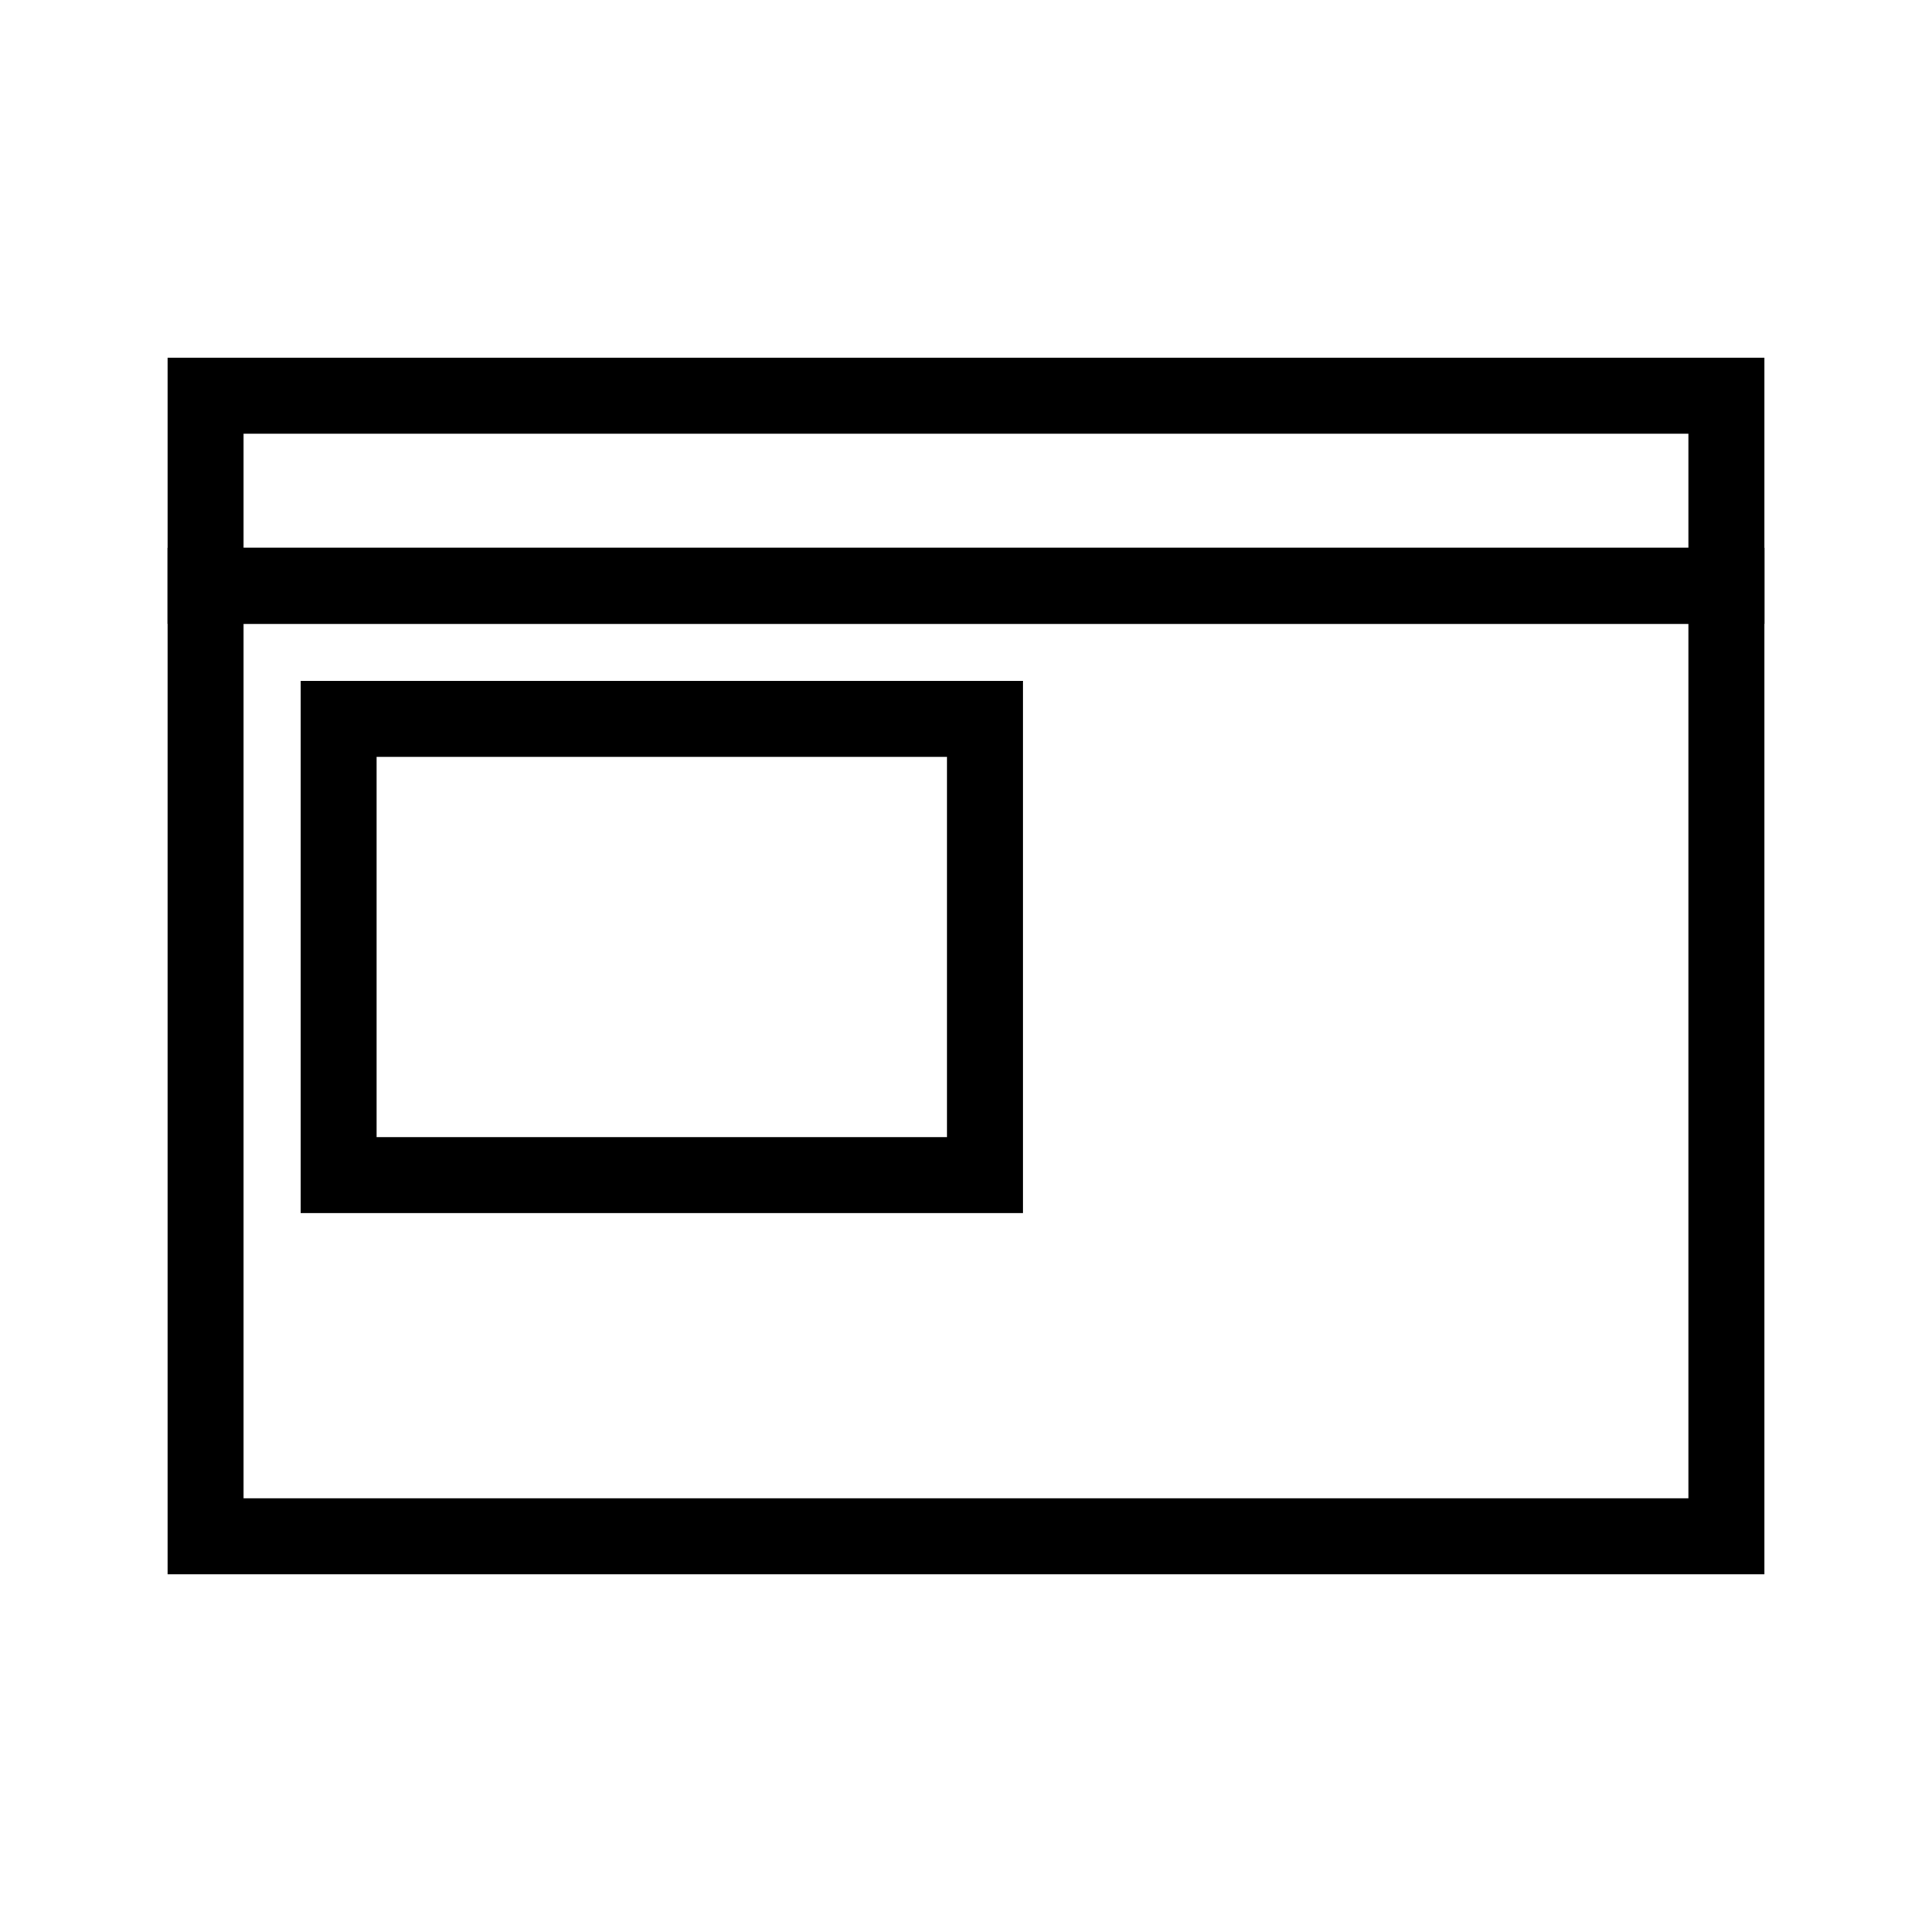
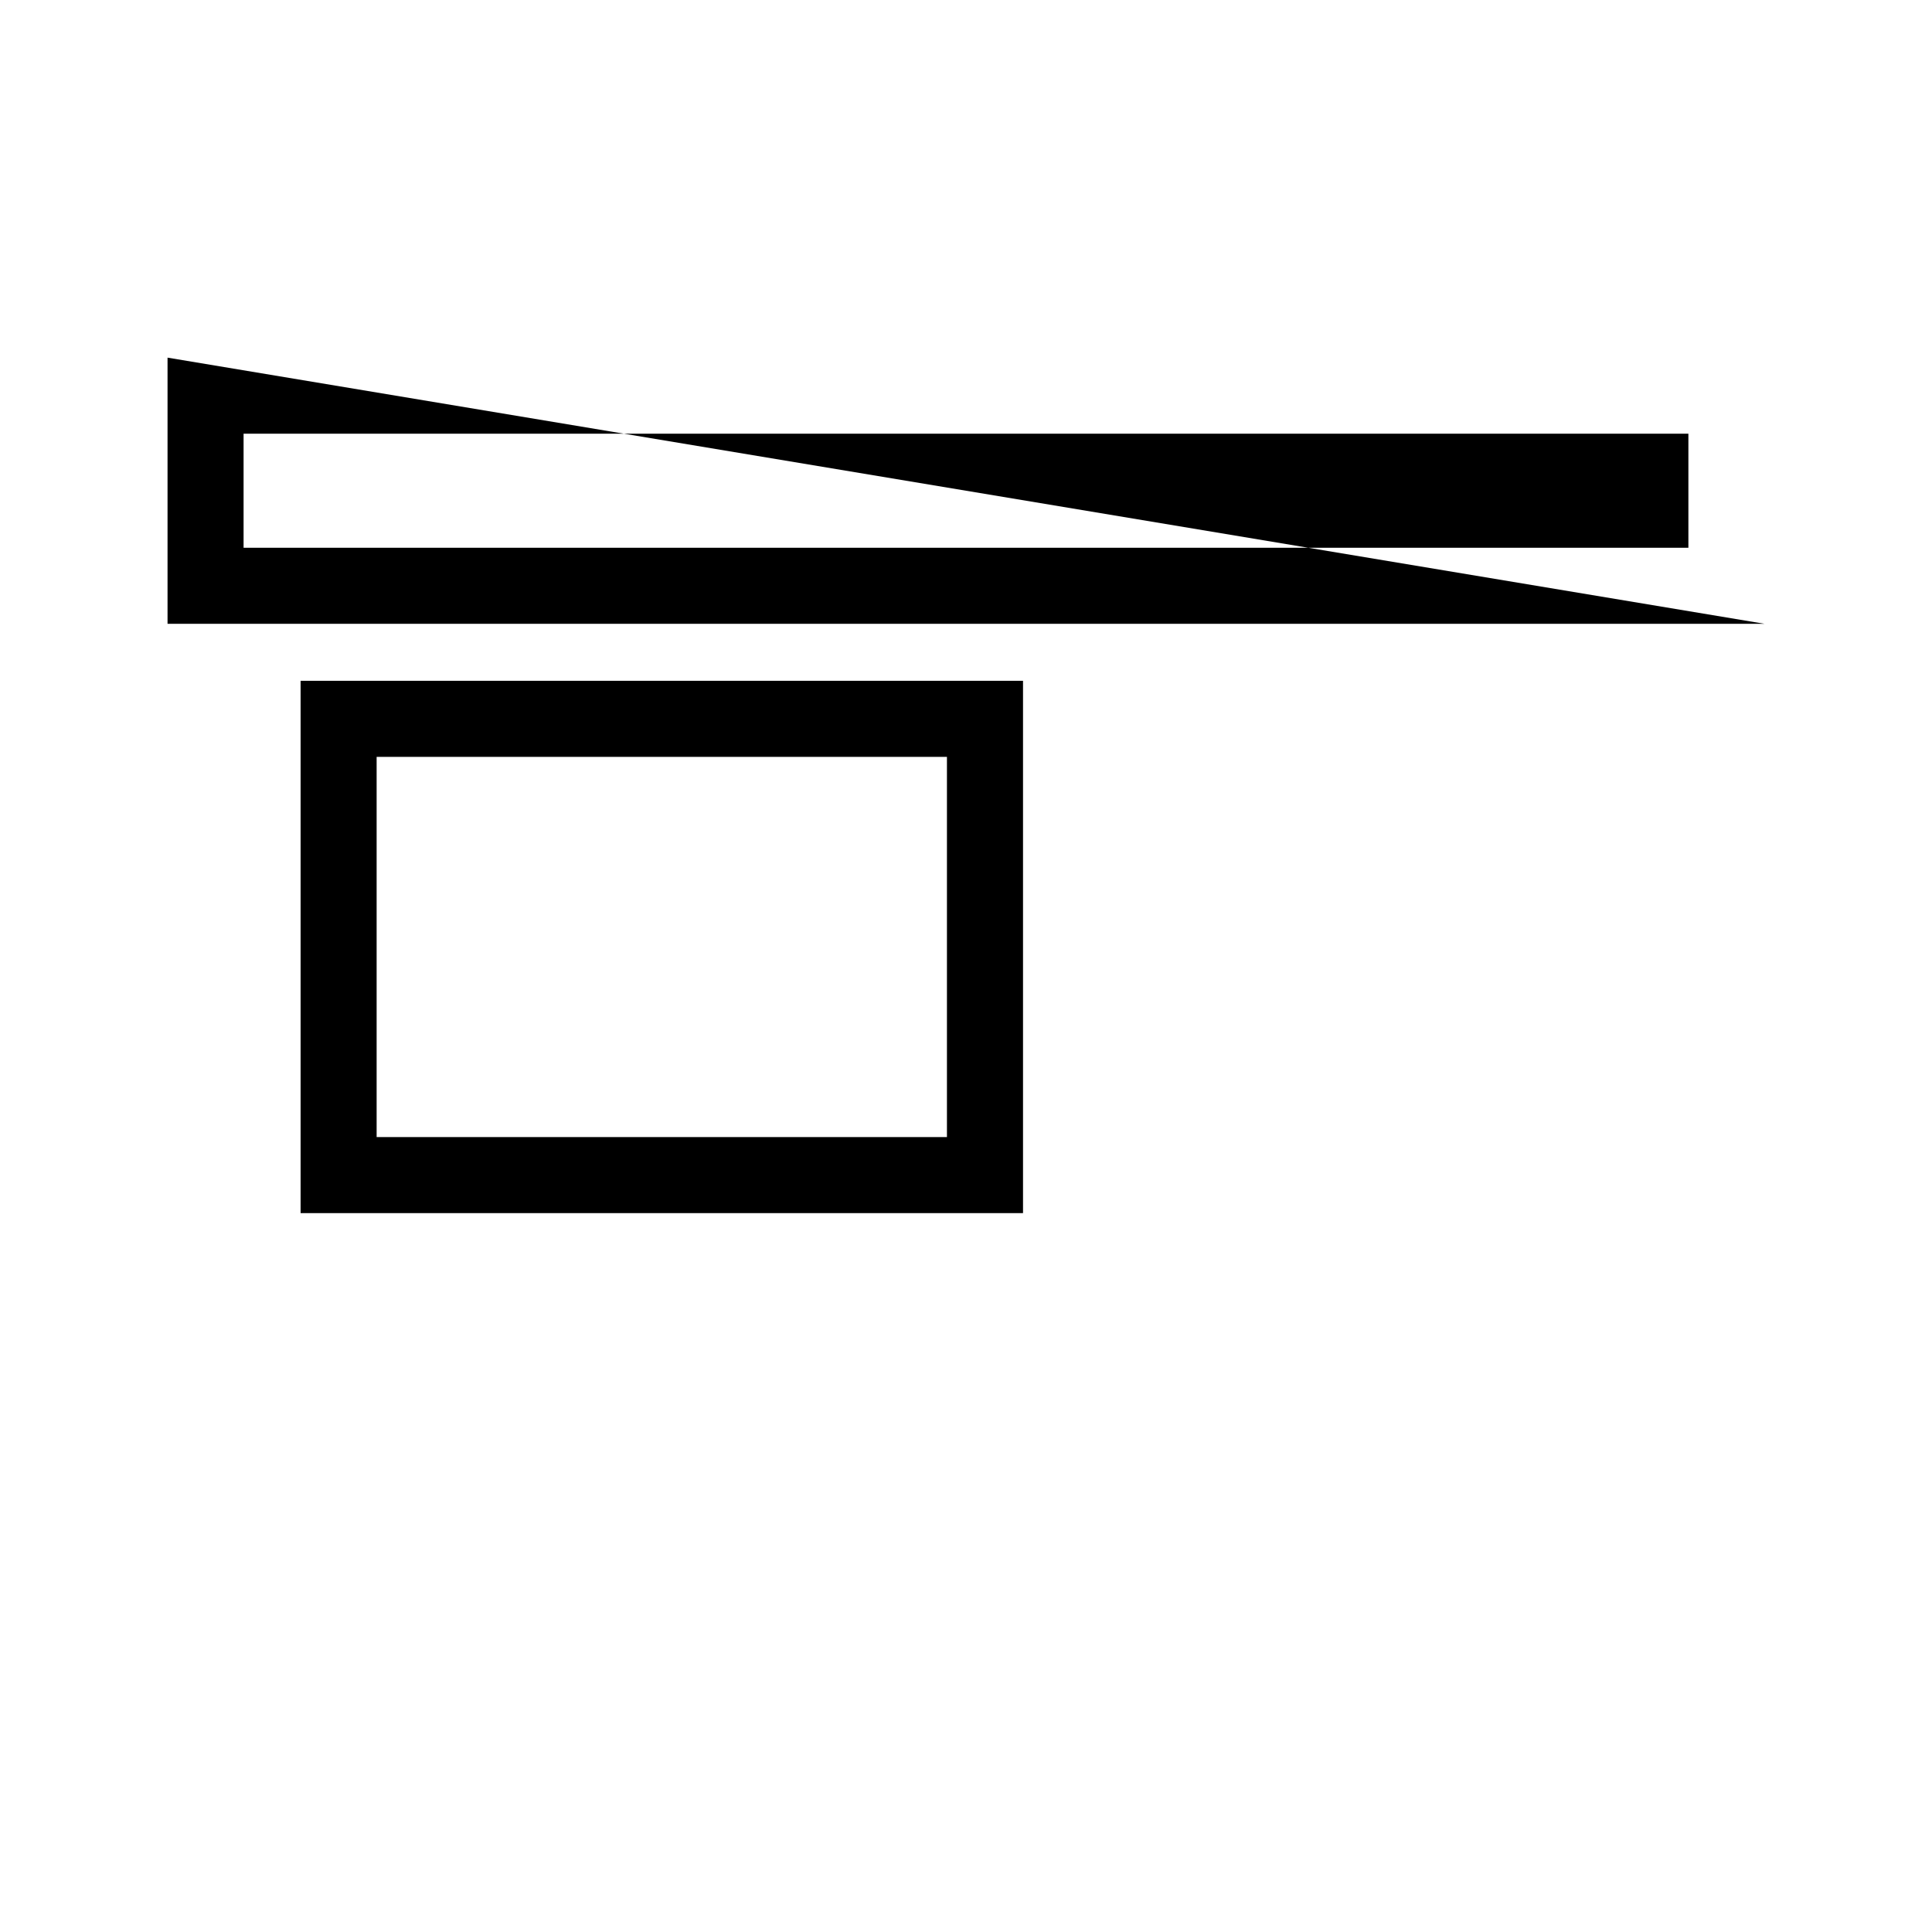
<svg xmlns="http://www.w3.org/2000/svg" fill="#000000" width="800px" height="800px" version="1.1" viewBox="144 144 512 512">
  <g>
-     <path d="m611.6 561.22h-423.2v-272.06h423.2zm-403.05-20.152h382.89v-231.75h-382.89z" />
-     <path d="m611.6 309.31h-423.2v-70.531h423.2zm-403.05-20.152h382.89v-30.23l-382.89 0.004z" />
+     <path d="m611.6 309.31h-423.2v-70.531zm-403.05-20.152h382.89v-30.23l-382.89 0.004z" />
    <path d="m415.11 465.49h-191.45v-141.07h191.45zm-171.3-20.152h151.14v-100.76h-151.14z" />
  </g>
</svg>